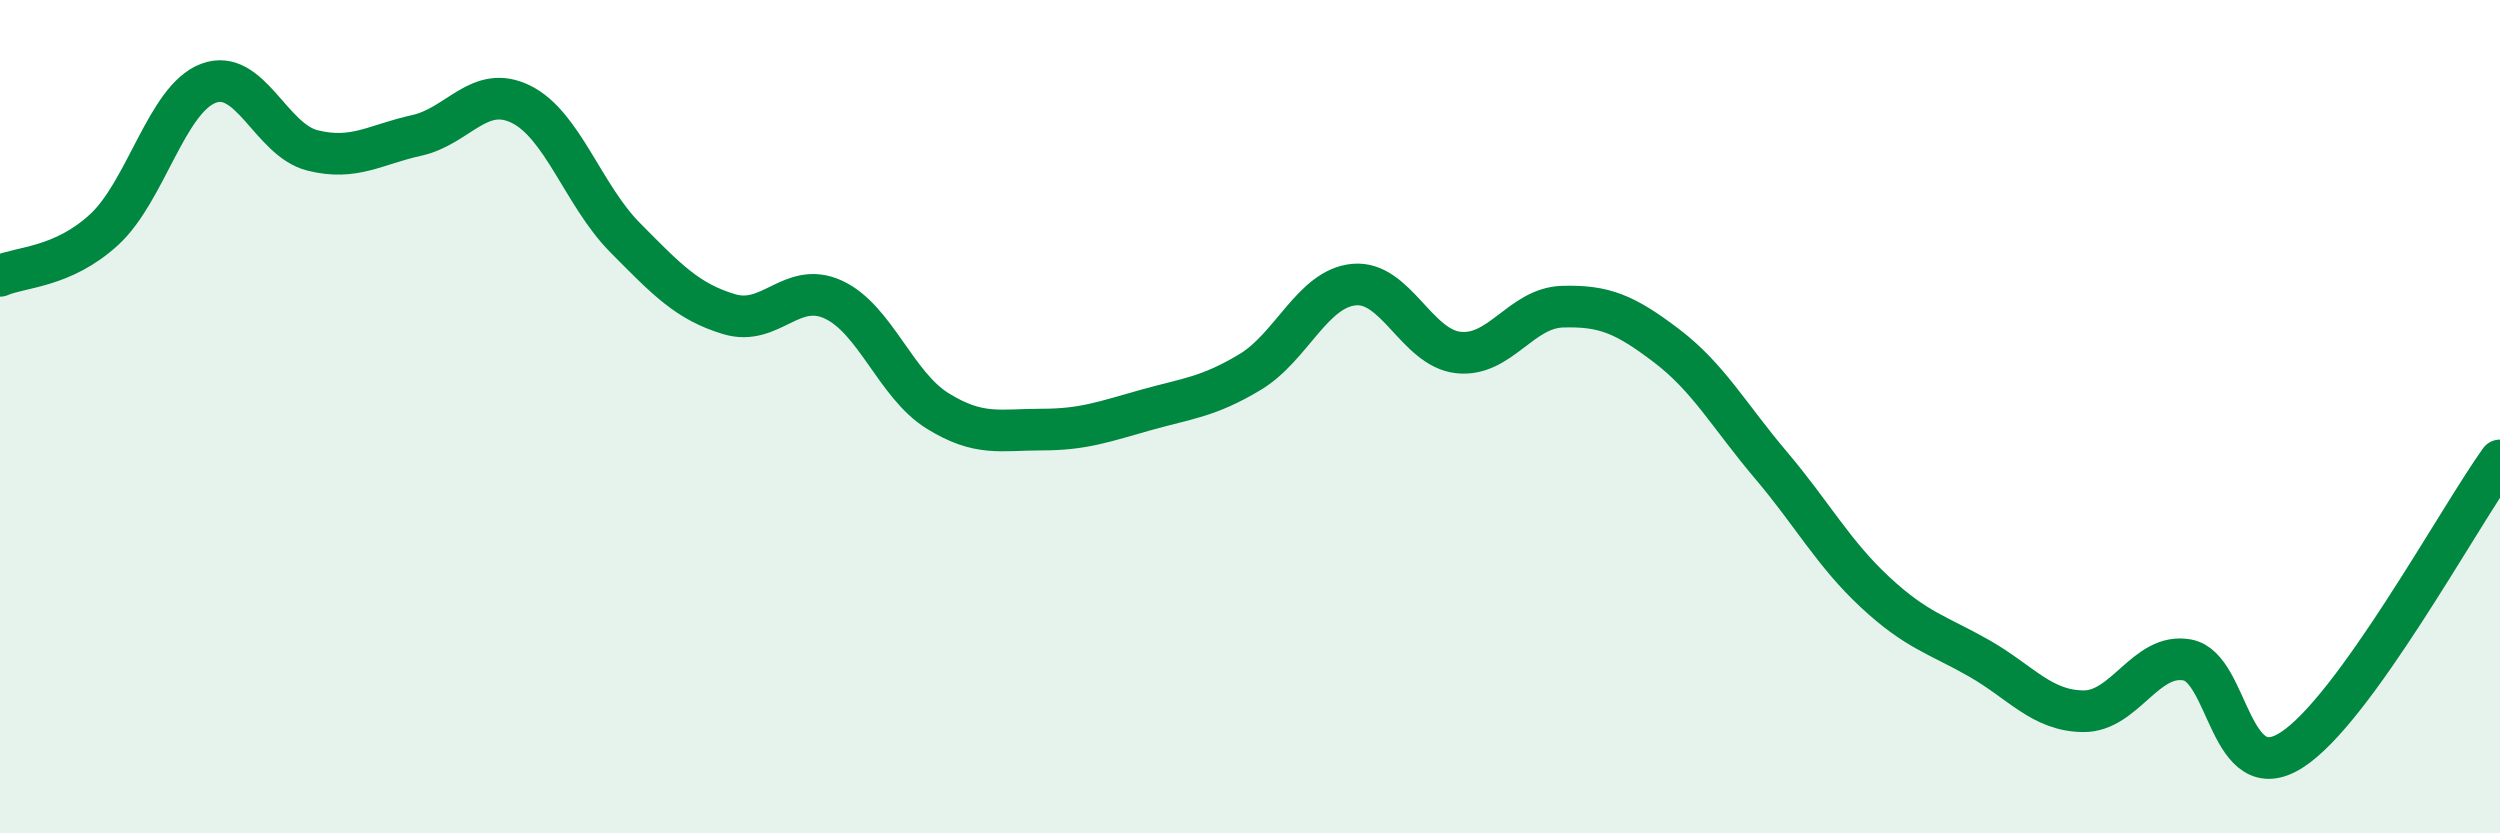
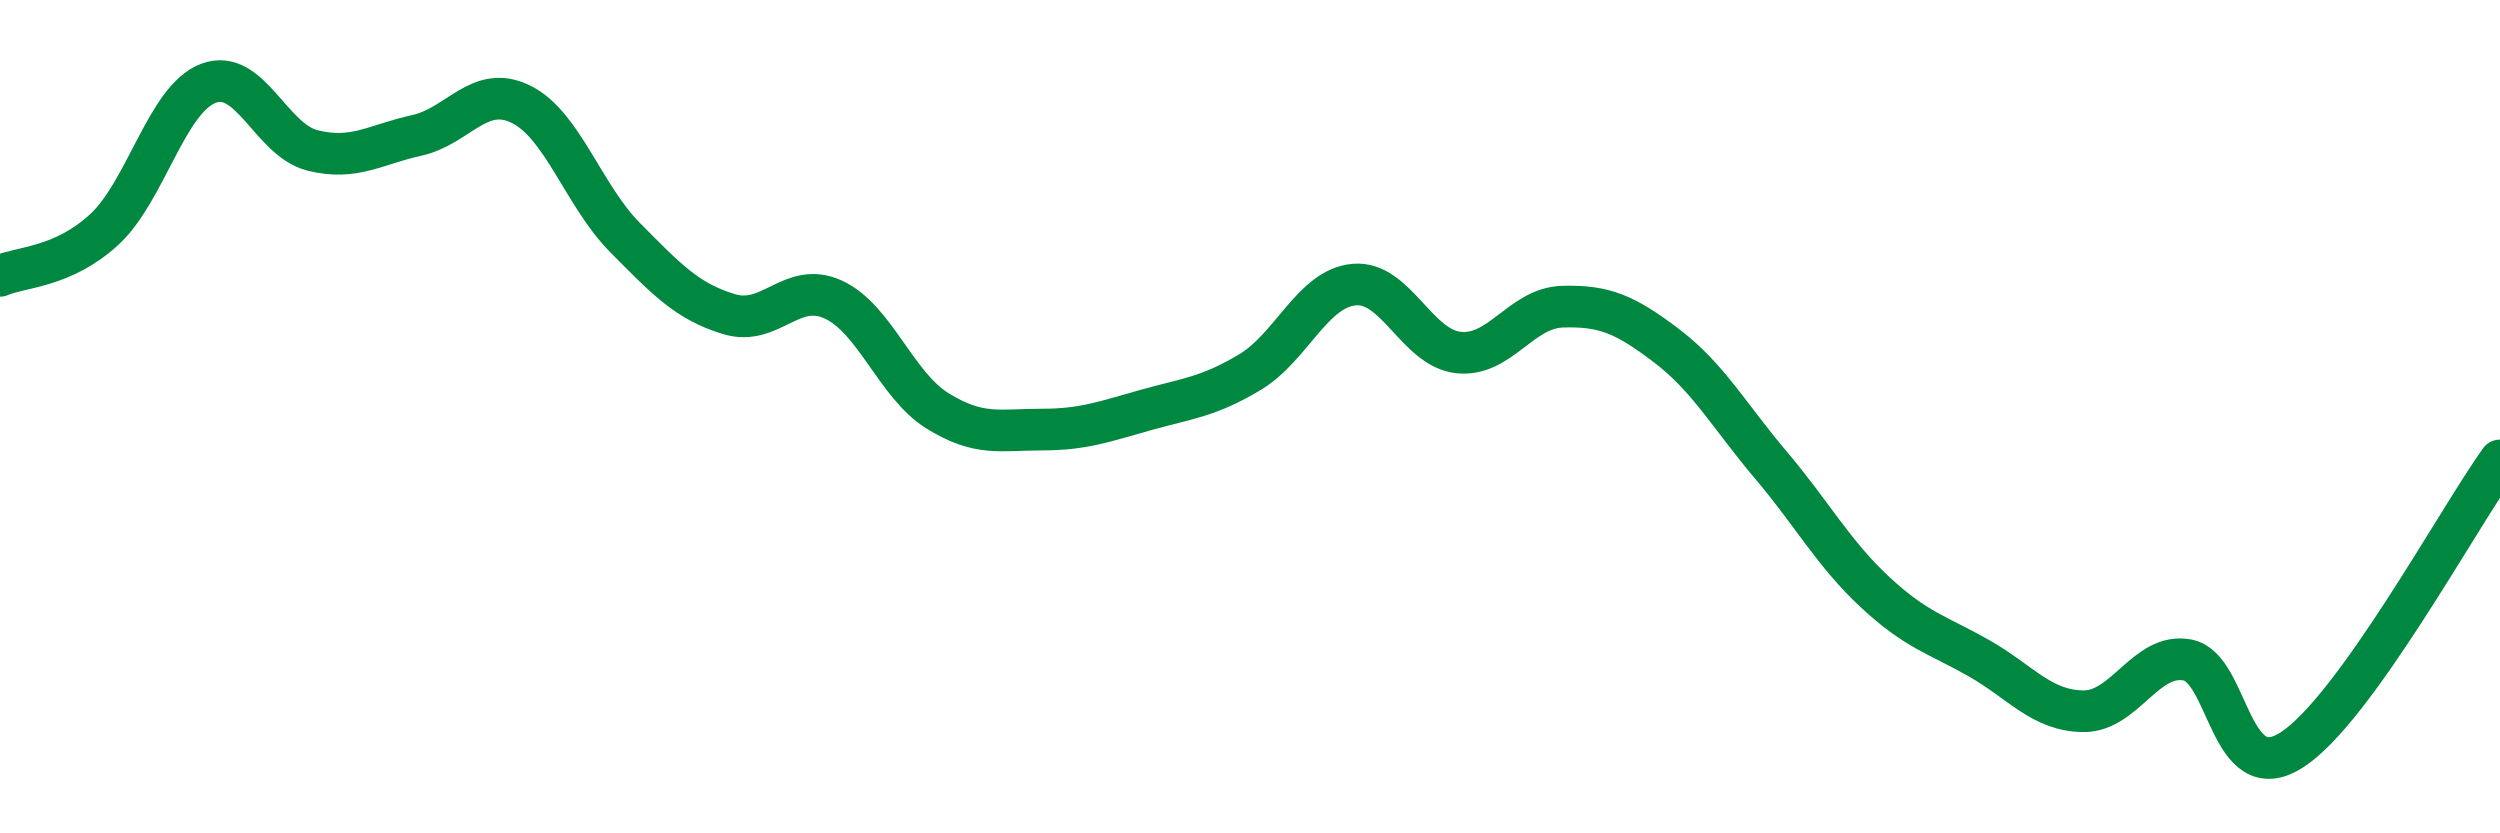
<svg xmlns="http://www.w3.org/2000/svg" width="60" height="20" viewBox="0 0 60 20">
-   <path d="M 0,6.62 C 0.5,6.4 1.5,6.43 2.5,5.51 C 3.5,4.59 4,2.38 5,2 C 6,1.62 6.5,3.36 7.5,3.61 C 8.5,3.86 9,3.47 10,3.25 C 11,3.03 11.5,2.01 12.5,2.5 C 13.5,2.99 14,4.69 15,5.7 C 16,6.71 16.5,7.24 17.5,7.54 C 18.5,7.84 19,6.73 20,7.19 C 21,7.65 21.5,9.24 22.5,9.86 C 23.5,10.48 24,10.31 25,10.31 C 26,10.31 26.5,10.12 27.5,9.84 C 28.5,9.56 29,9.53 30,8.93 C 31,8.33 31.5,6.92 32.5,6.83 C 33.5,6.74 34,8.35 35,8.46 C 36,8.57 36.5,7.39 37.5,7.36 C 38.5,7.33 39,7.54 40,8.3 C 41,9.06 41.5,9.98 42.5,11.16 C 43.5,12.34 44,13.28 45,14.21 C 46,15.14 46.5,15.23 47.5,15.8 C 48.5,16.37 49,17.06 50,17.07 C 51,17.08 51.5,15.65 52.5,15.84 C 53.5,16.03 53.5,18.96 55,18 C 56.5,17.04 59,12.44 60,11.05L60 20L0 20Z" fill="#008740" opacity="0.1" stroke-linecap="round" stroke-linejoin="round" />
  <path d="M 0,6.62 C 0.5,6.4 1.5,6.43 2.5,5.51 C 3.5,4.59 4,2.38 5,2 C 6,1.62 6.5,3.36 7.5,3.61 C 8.5,3.86 9,3.47 10,3.25 C 11,3.03 11.5,2.01 12.5,2.5 C 13.5,2.99 14,4.69 15,5.7 C 16,6.71 16.5,7.24 17.5,7.54 C 18.5,7.84 19,6.73 20,7.19 C 21,7.65 21.5,9.24 22.5,9.86 C 23.5,10.48 24,10.31 25,10.31 C 26,10.31 26.5,10.12 27.5,9.84 C 28.5,9.56 29,9.53 30,8.93 C 31,8.33 31.5,6.92 32.5,6.83 C 33.5,6.74 34,8.35 35,8.46 C 36,8.57 36.5,7.39 37.5,7.36 C 38.5,7.33 39,7.54 40,8.3 C 41,9.06 41.5,9.98 42.5,11.16 C 43.5,12.34 44,13.28 45,14.21 C 46,15.14 46.5,15.23 47.5,15.8 C 48.5,16.37 49,17.06 50,17.07 C 51,17.08 51.5,15.65 52.5,15.84 C 53.5,16.03 53.5,18.96 55,18 C 56.5,17.04 59,12.44 60,11.05" stroke="#008740" stroke-width="1" fill="none" stroke-linecap="round" stroke-linejoin="round" />
</svg>